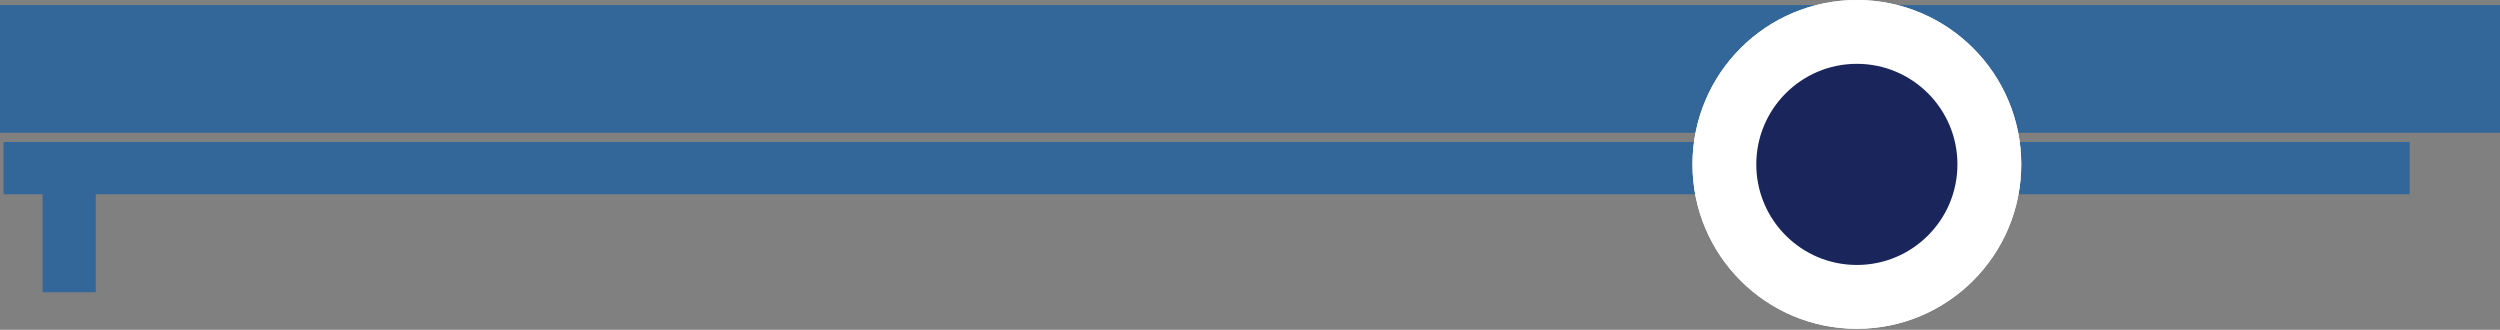
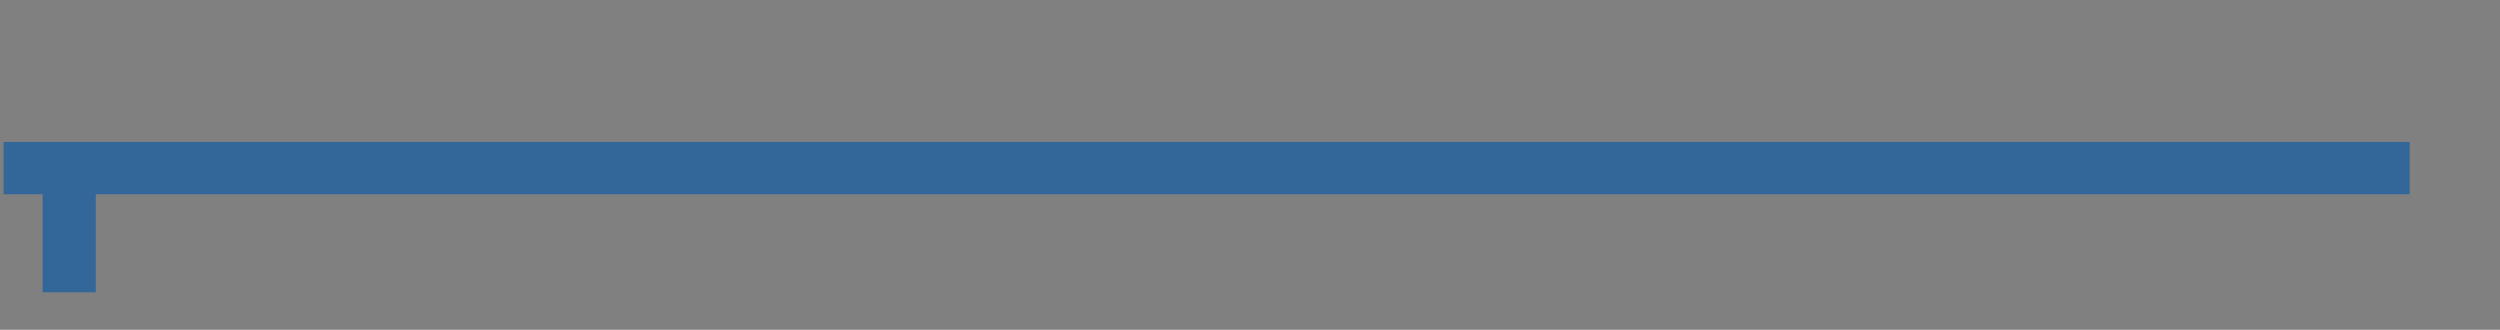
<svg xmlns="http://www.w3.org/2000/svg" width="235" height="31" viewBox="0 0 235 31" fill="none">
  <rect x="0" y="0" width="235" height="31" fill="#808080" stroke="none" />
  <rect x="0.336" y="13.346" width="226.174" height="4.917" fill="#336699" />
  <path d="M4 14.475H9V27.475H4V14.475Z" fill="#336699" />
-   <rect y="0.475" width="235" height="12" fill="#336699" />
-   <circle cx="174.545" cy="15.453" r="12.453" fill="#19255B" stroke="white" stroke-width="6" />
-   <circle cx="174.545" cy="15.453" r="12.453" fill="#19255B" stroke="white" stroke-width="6" />
</svg>